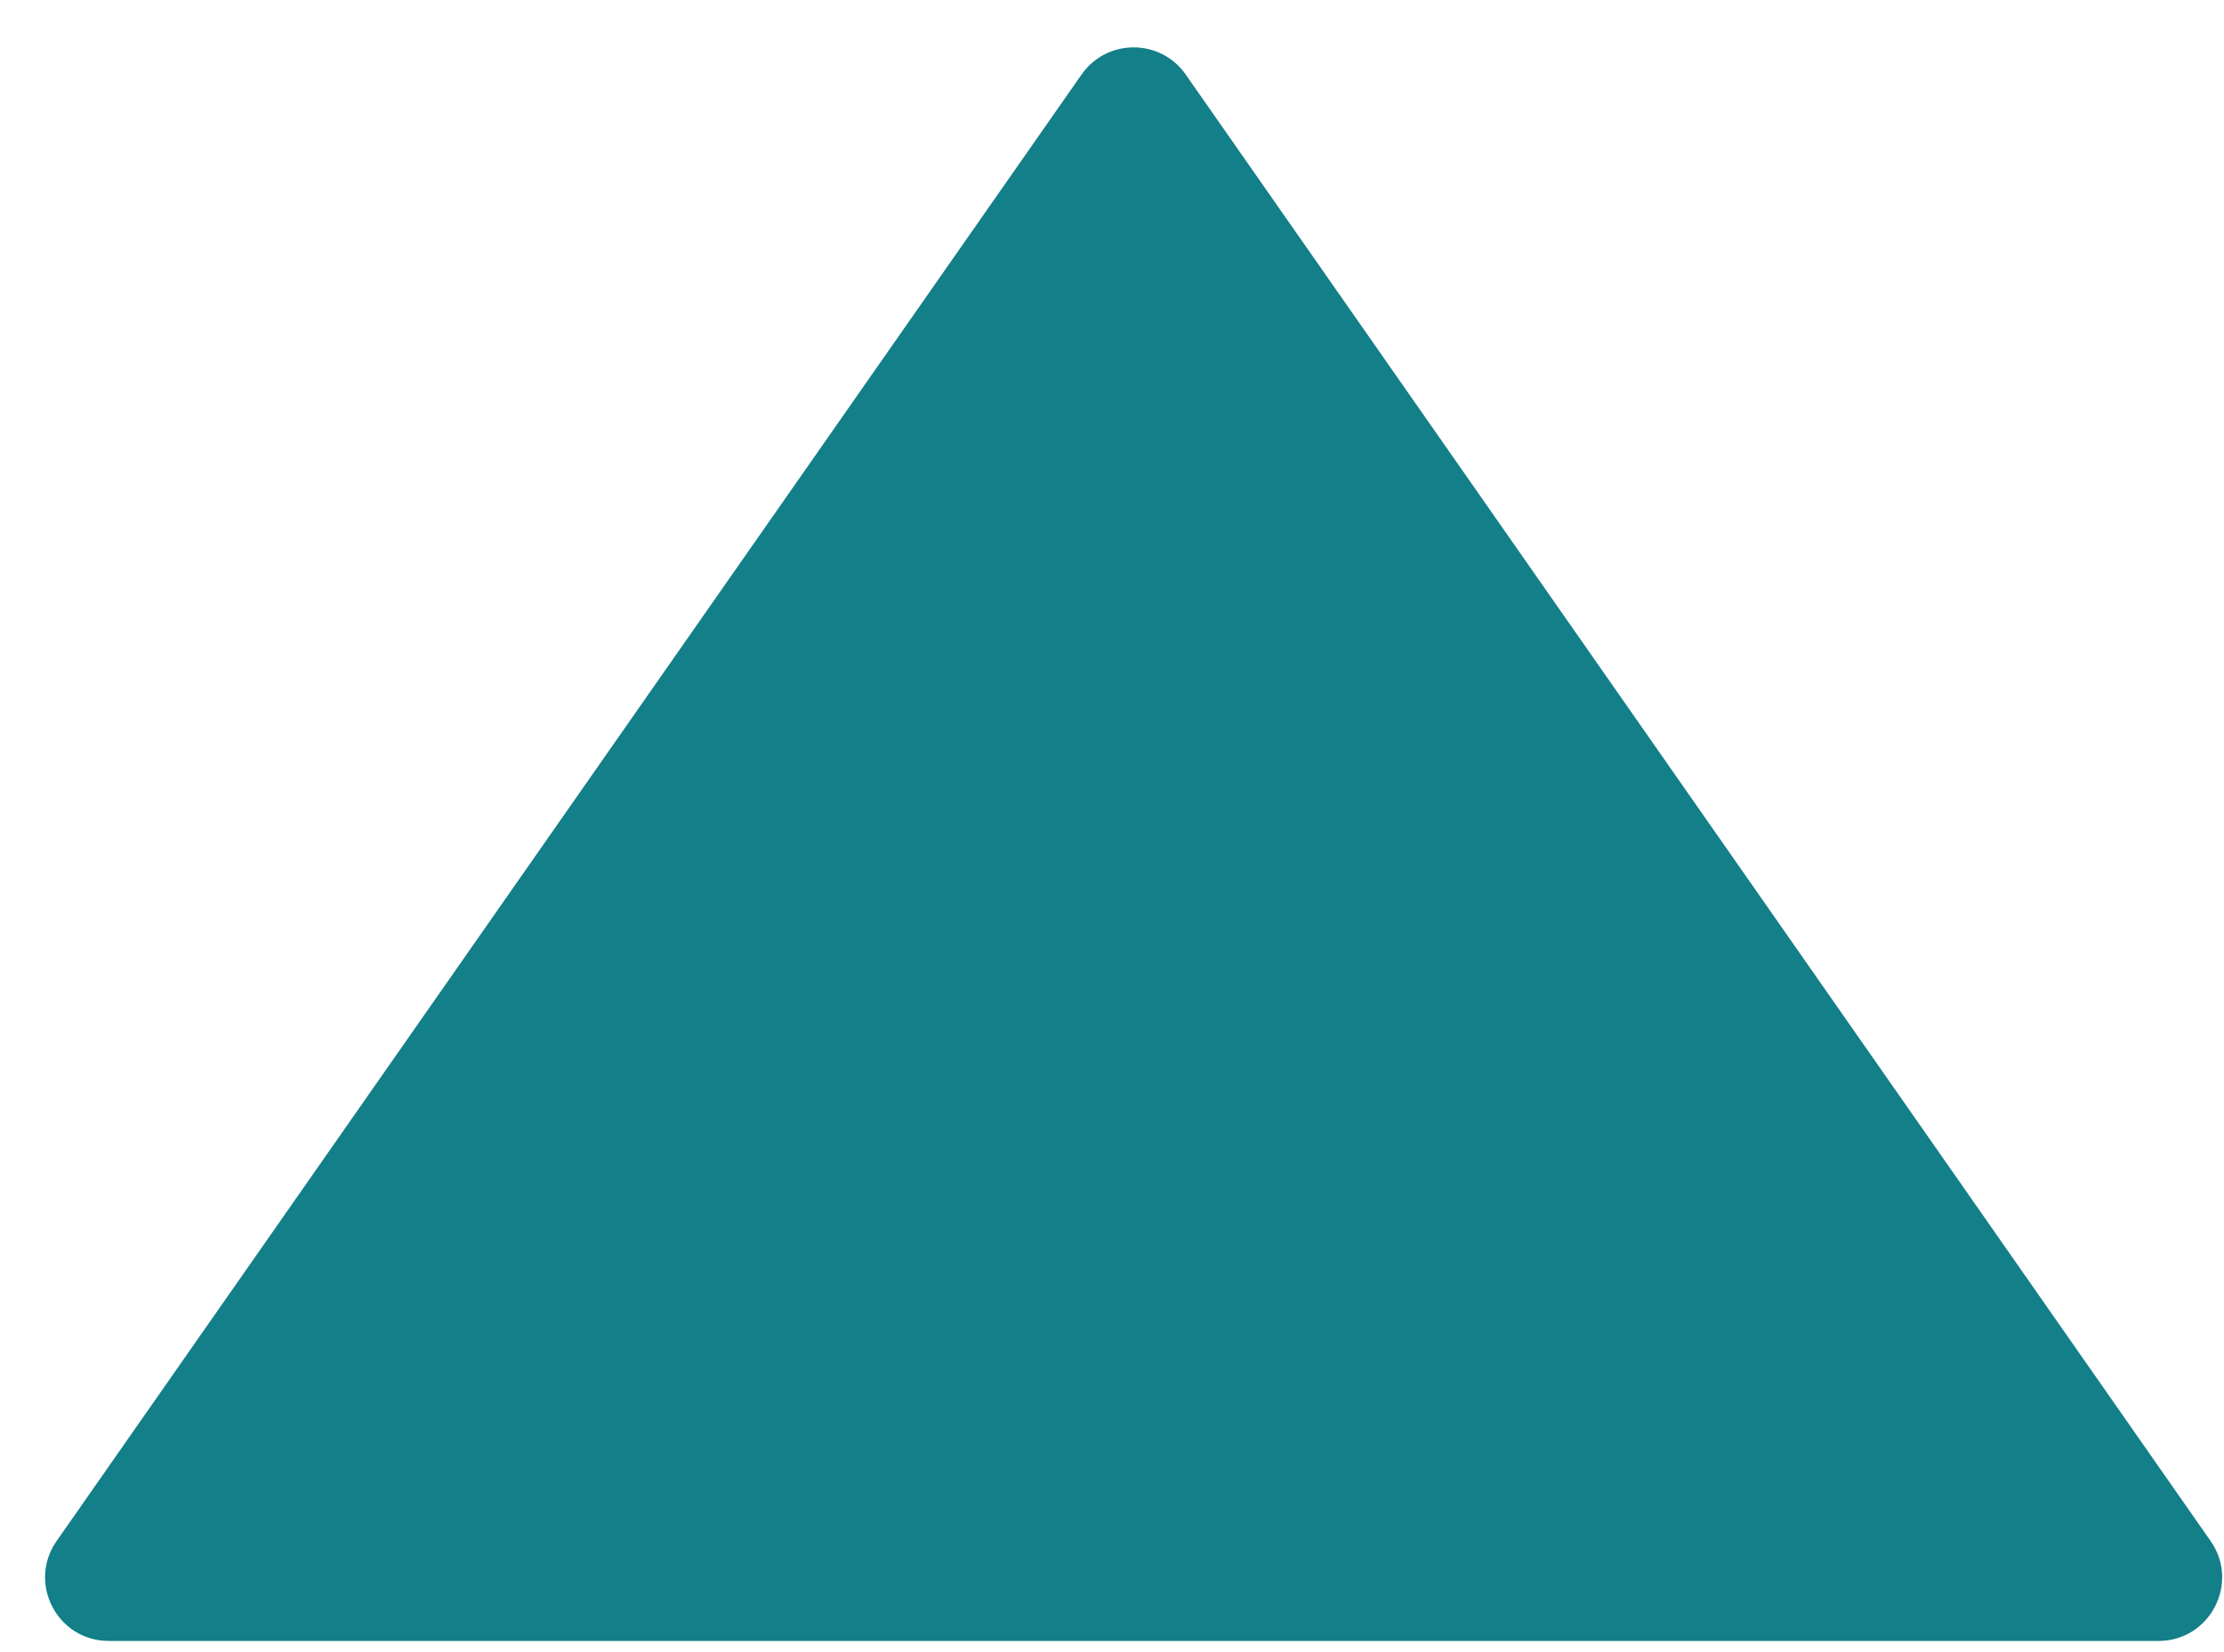
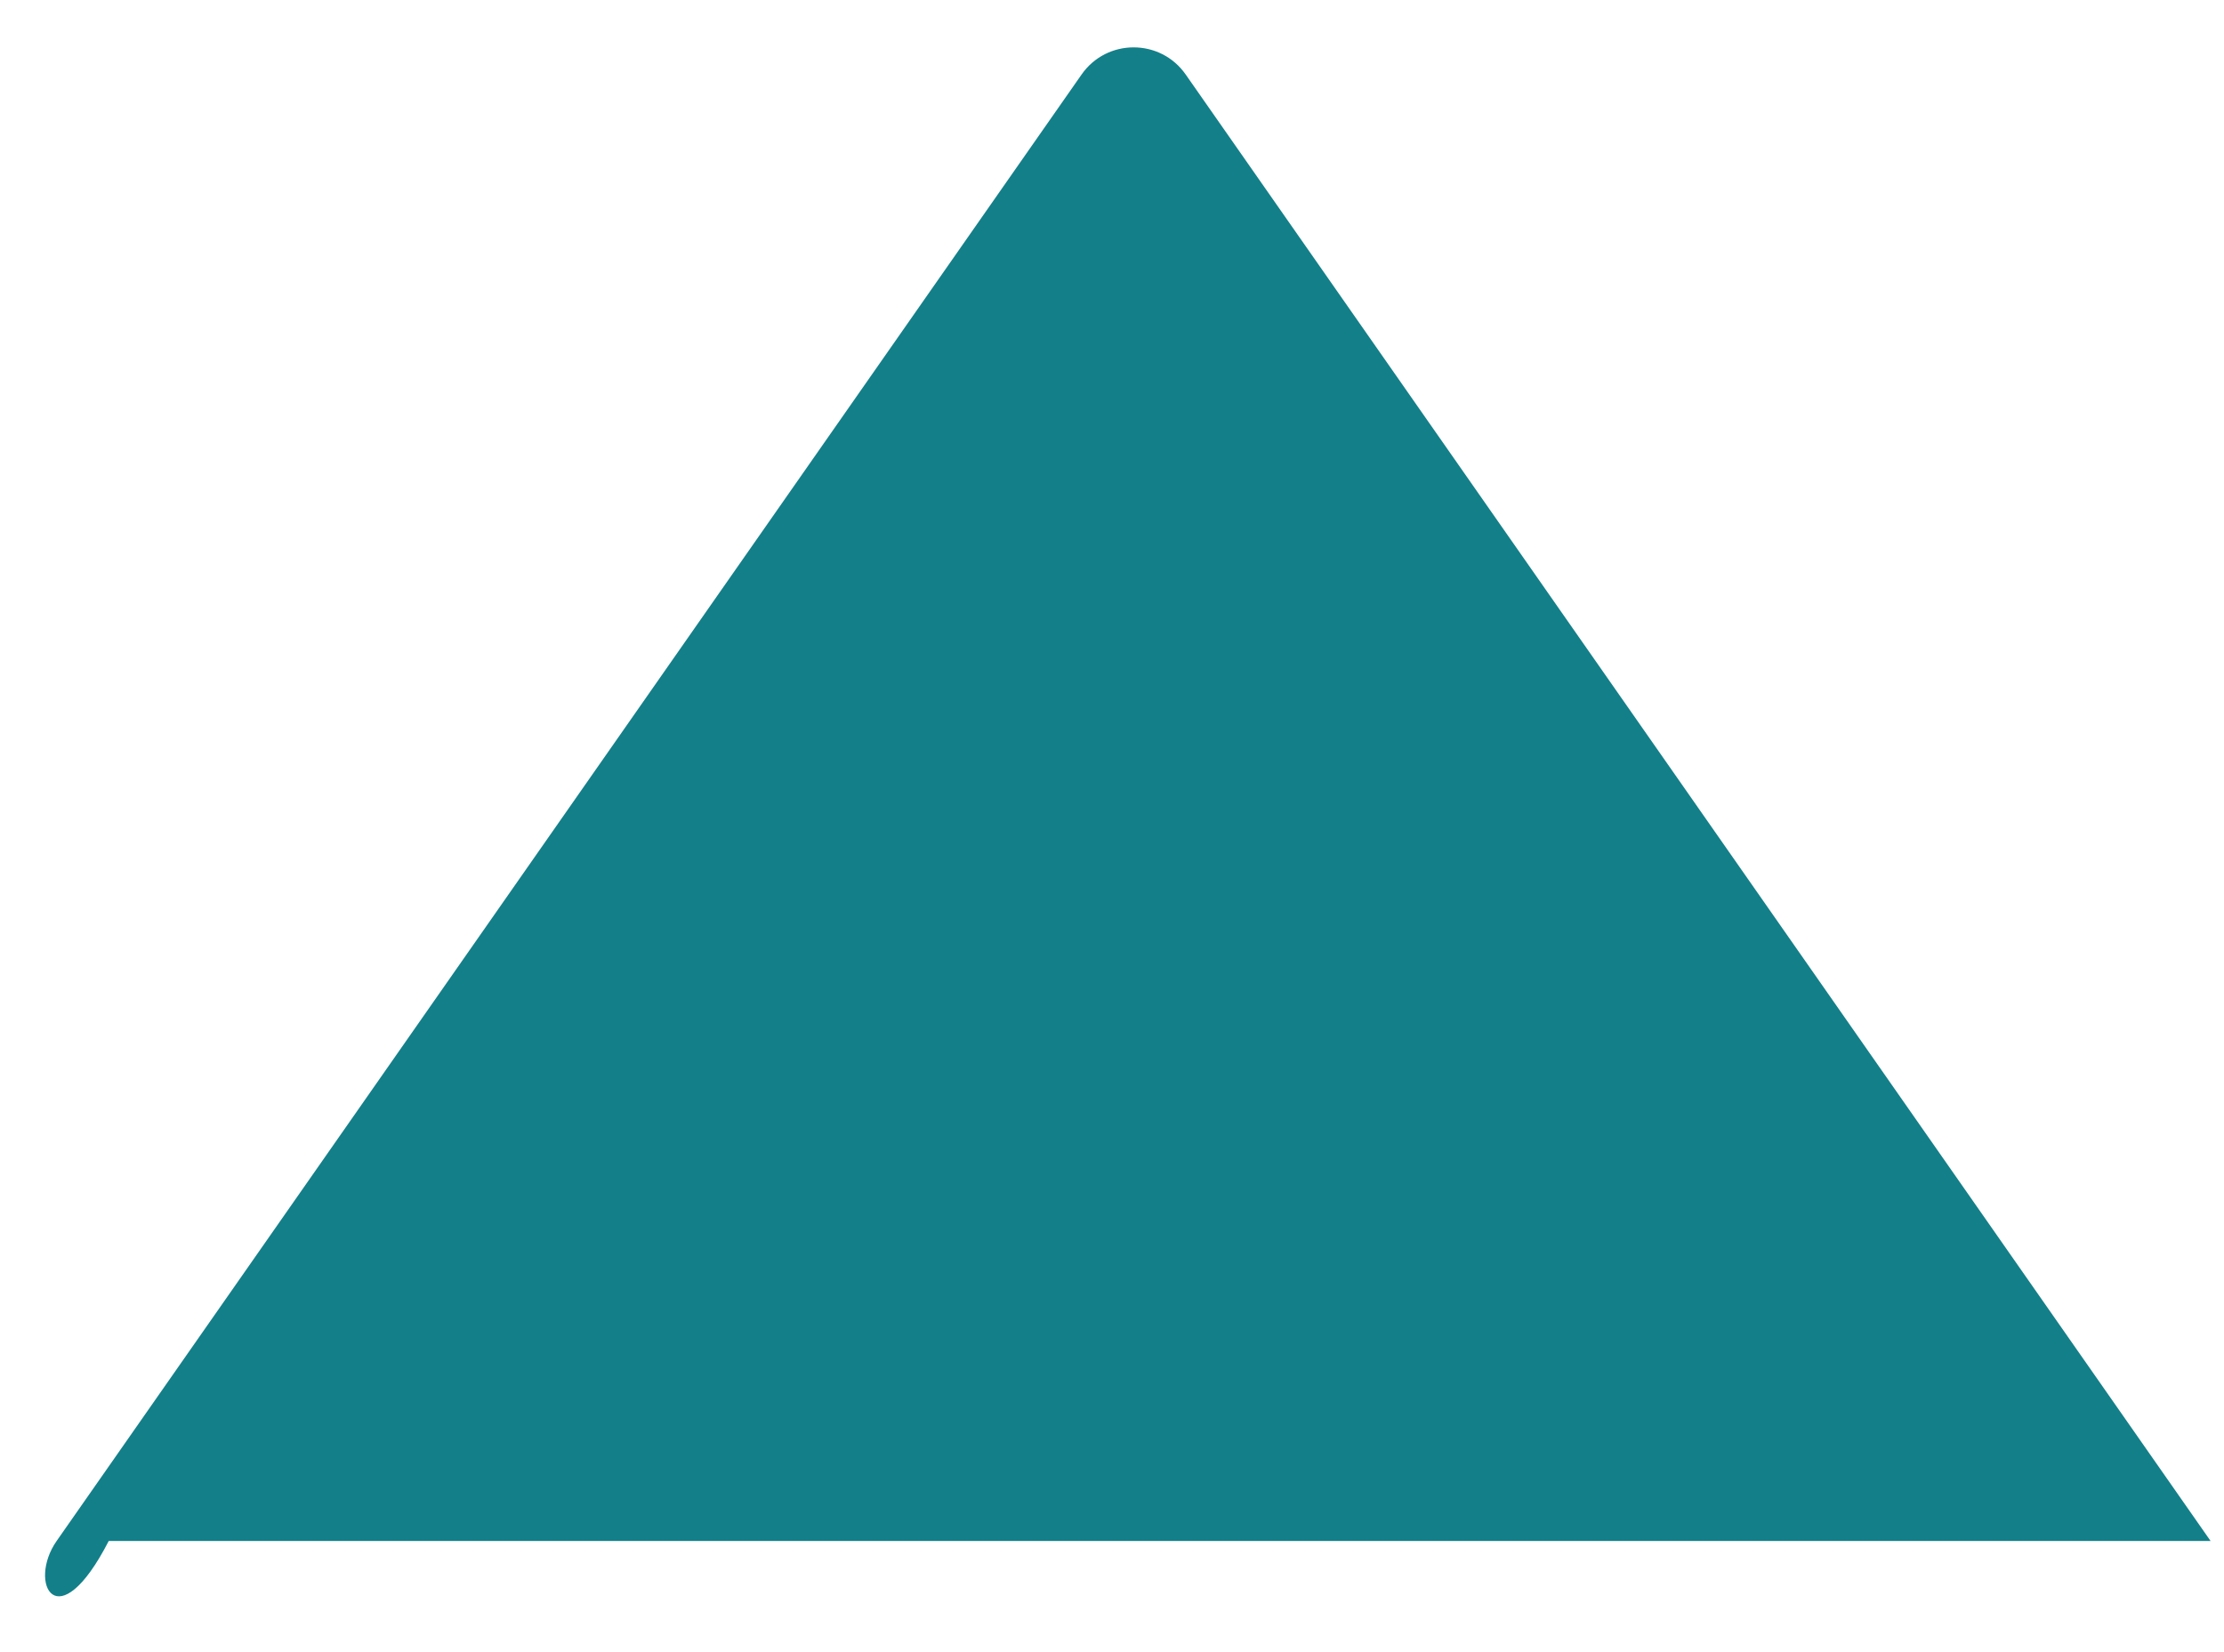
<svg xmlns="http://www.w3.org/2000/svg" preserveAspectRatio="none" width="100%" height="100%" overflow="visible" style="display: block;" viewBox="0 0 35 26" fill="none">
-   <path id="Polygon 2" d="M17.021 1.173C17.419 0.603 18.262 0.603 18.66 1.173L34.789 24.251C35.253 24.914 34.778 25.824 33.97 25.824H1.711C0.902 25.824 0.428 24.914 0.891 24.251L17.021 1.173Z" fill="#137F89" />
+   <path id="Polygon 2" d="M17.021 1.173C17.419 0.603 18.262 0.603 18.66 1.173L34.789 24.251H1.711C0.902 25.824 0.428 24.914 0.891 24.251L17.021 1.173Z" fill="#137F89" />
</svg>